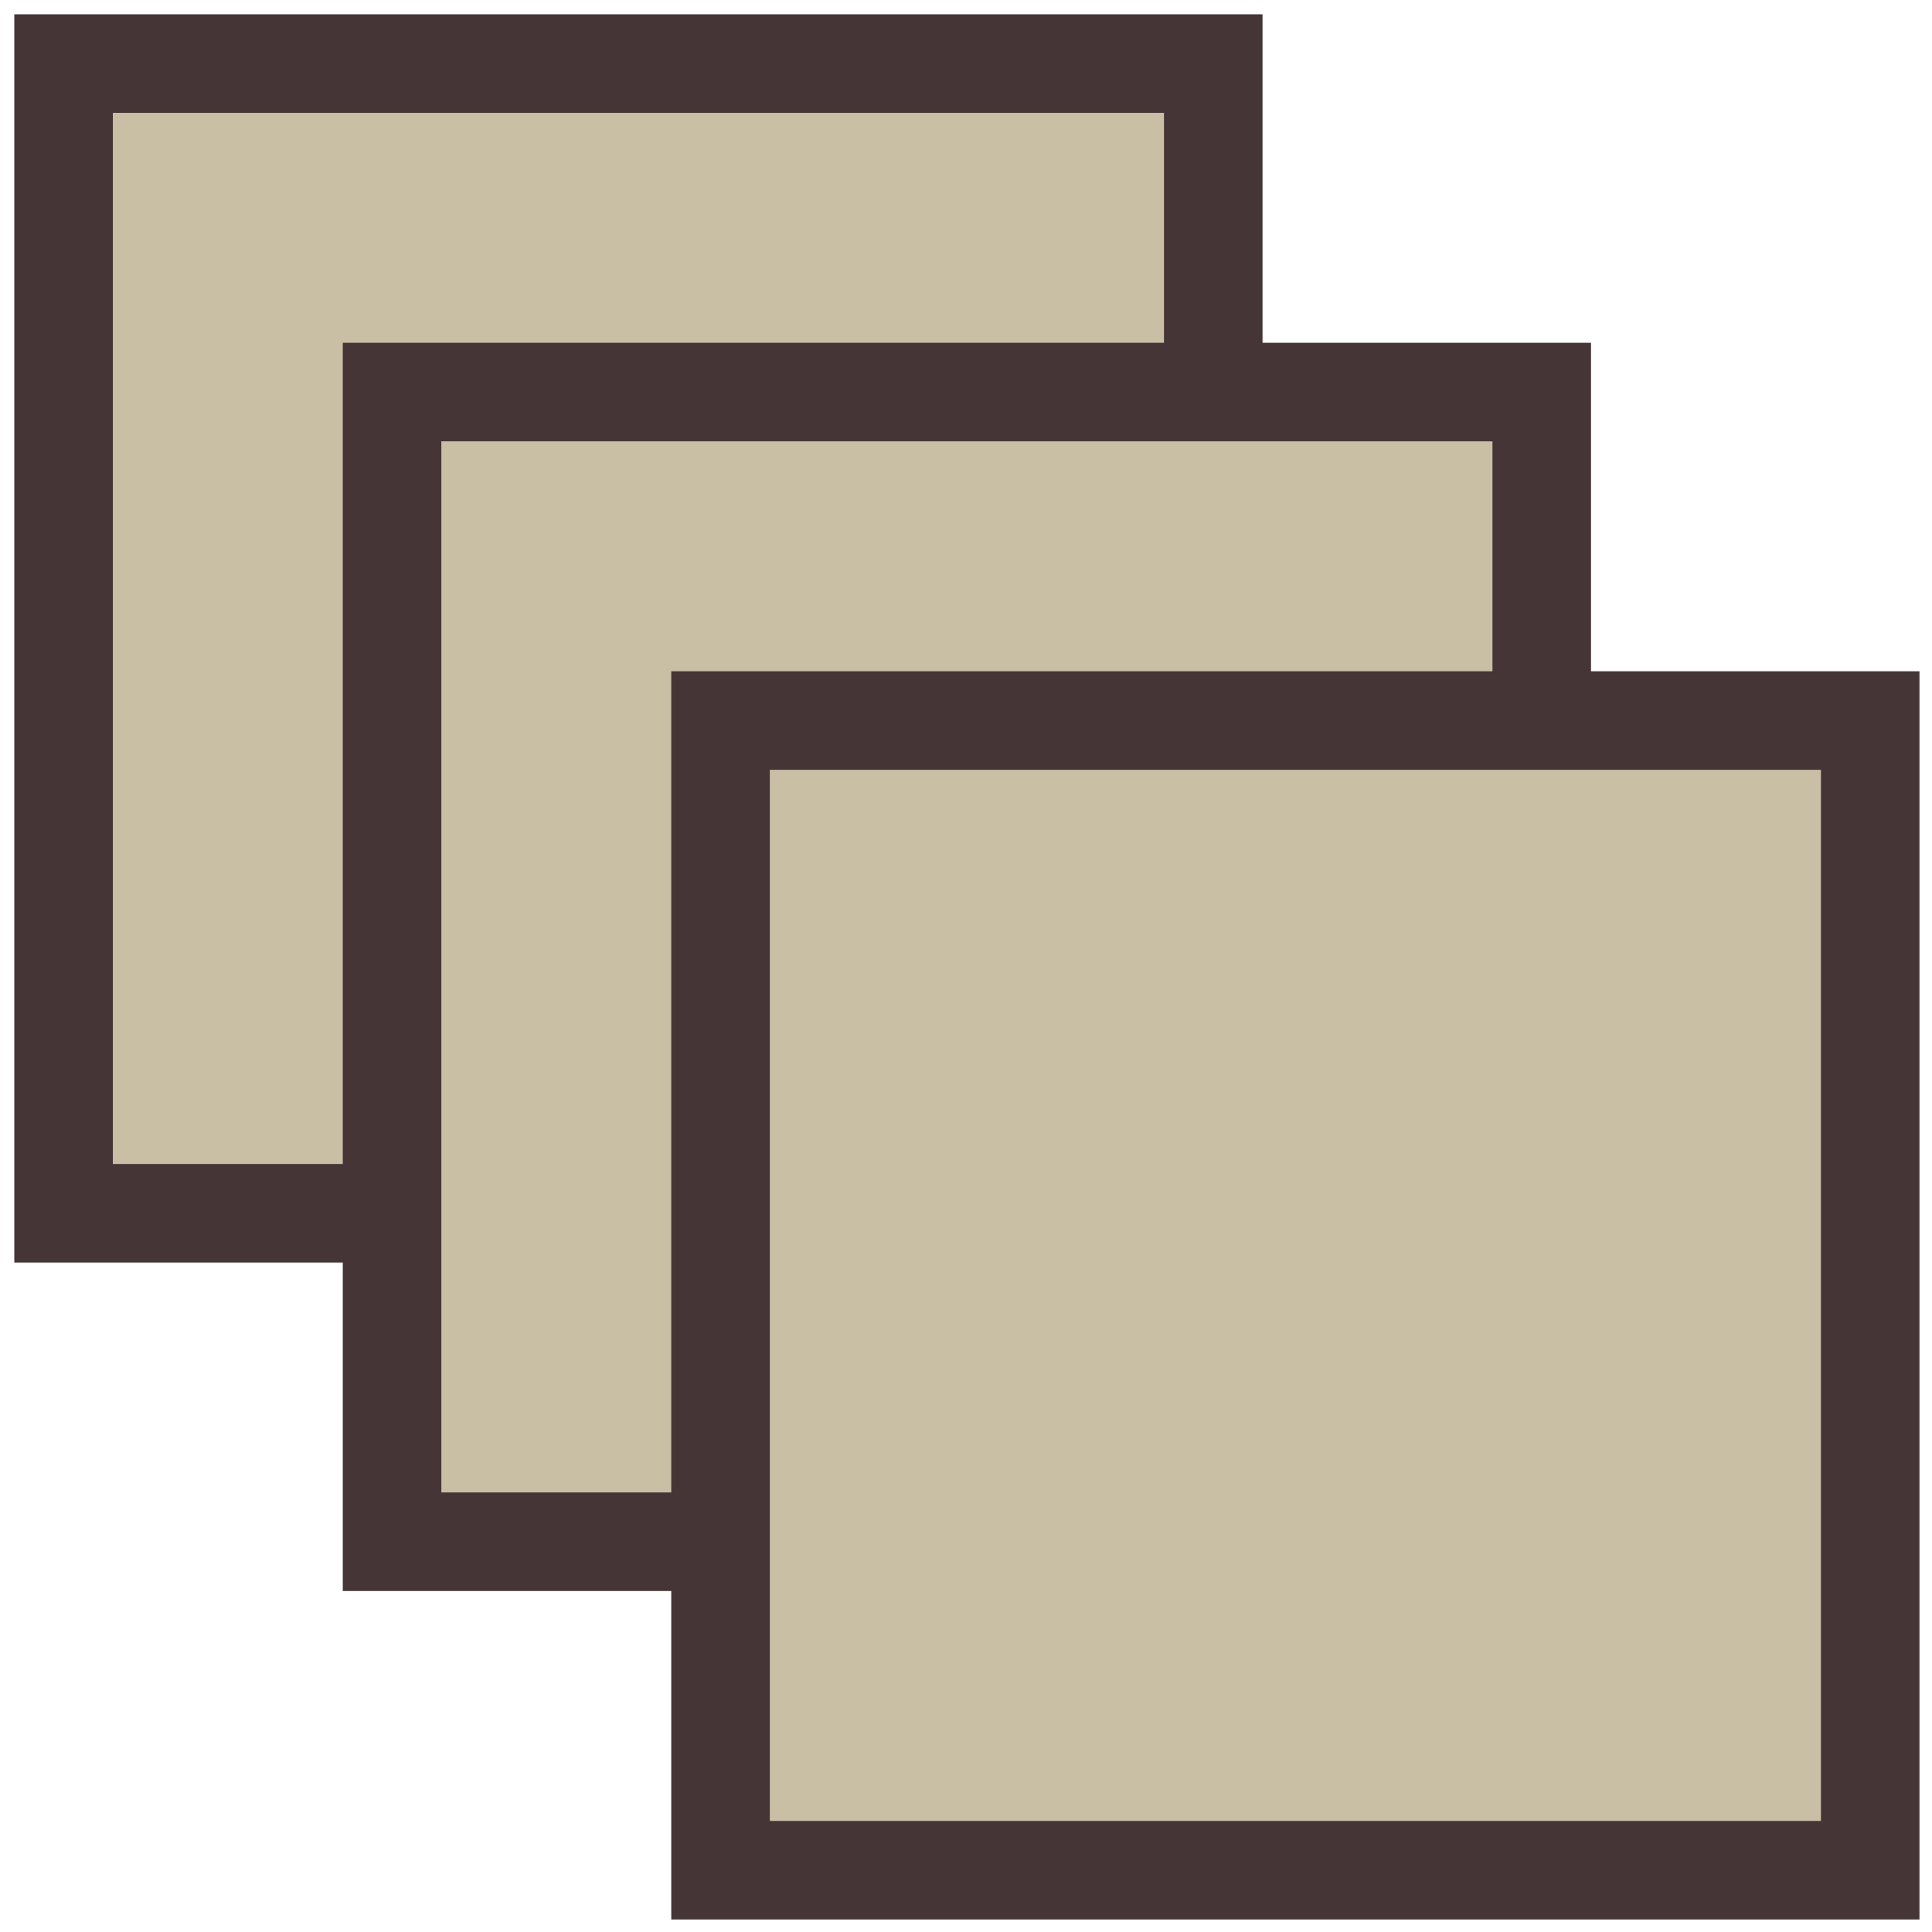
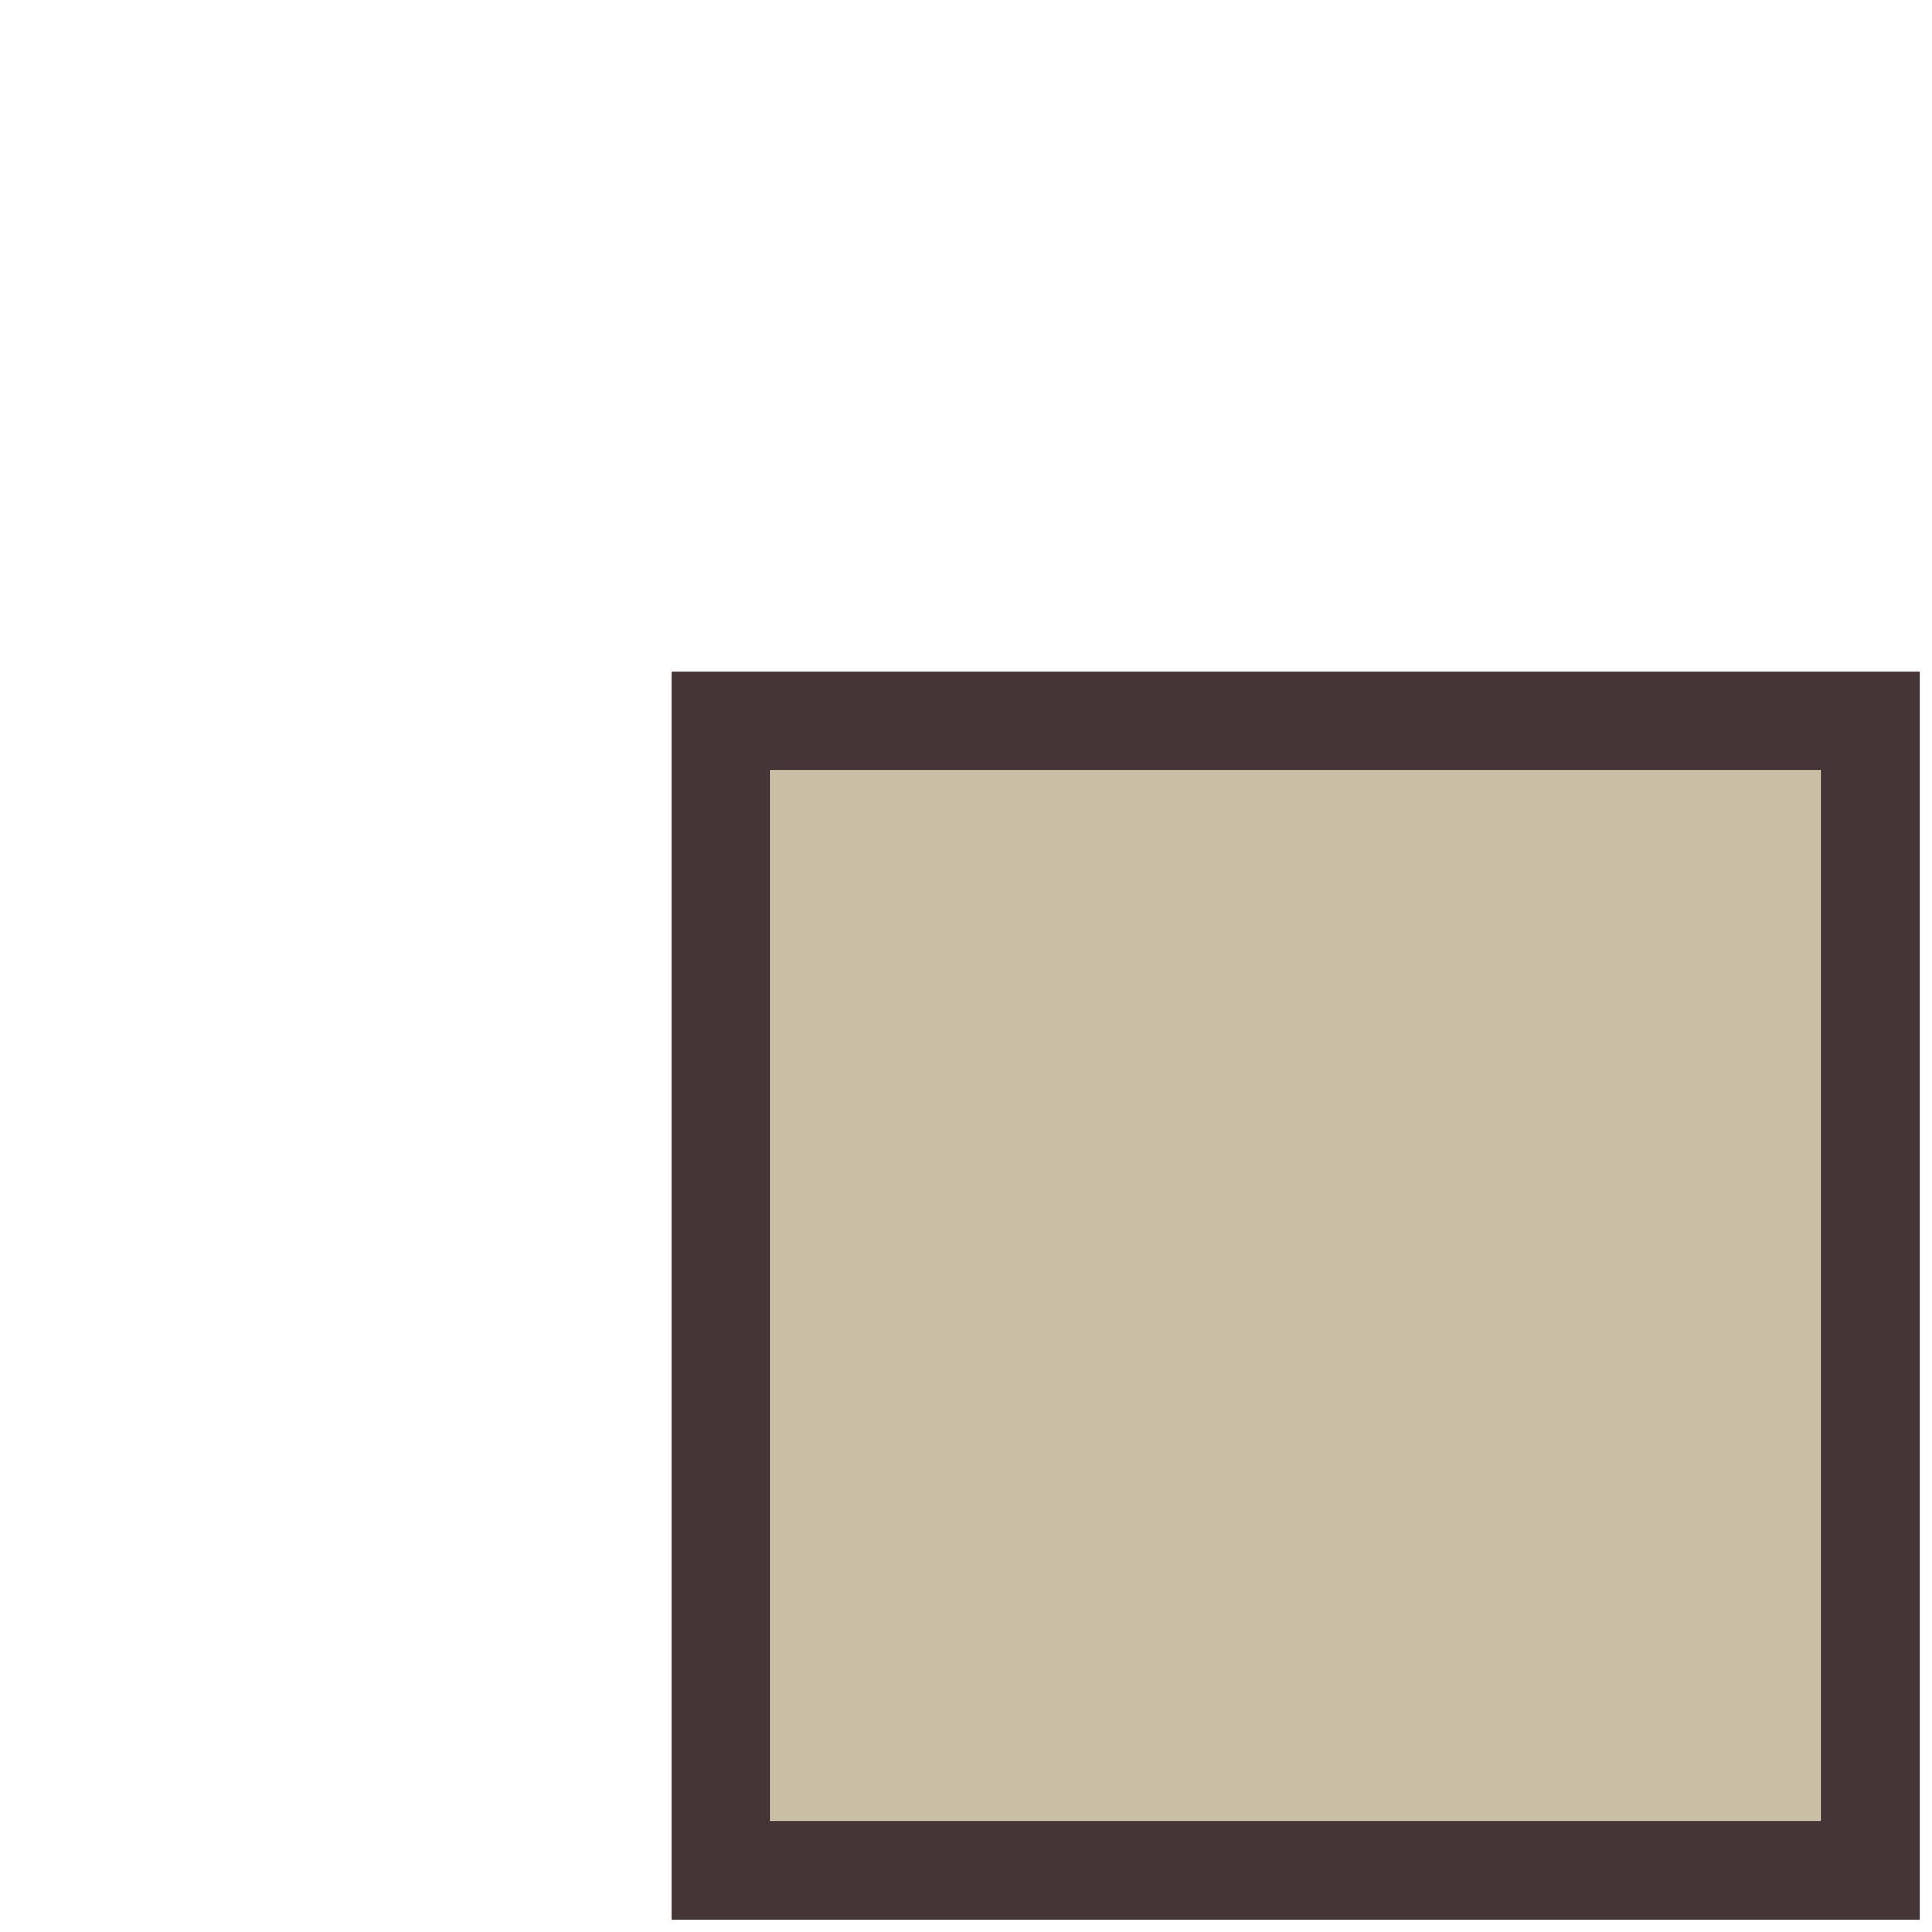
<svg xmlns="http://www.w3.org/2000/svg" width="600px" height="600px" viewBox="0 0 600 600" version="1.1">
  <title>Samples_Icon</title>
  <g id="Samples_Icon" stroke="none" stroke-width="1" fill="none" fill-rule="evenodd">
    <g id="Group-15" transform="translate(4.444, 4.444)" fill="#C9BFA5" stroke="#453536" stroke-width="30.603">
-       <rect id="Rectangle" x="15.302" y="15.302" width="357.04" height="357.04" />
-       <rect id="Rectangle-Copy-2" x="117.313" y="117.313" width="357.04" height="357.04" />
      <rect id="Rectangle-Copy-3" x="219.325" y="219.325" width="357.04" height="357.04" />
    </g>
  </g>
</svg>